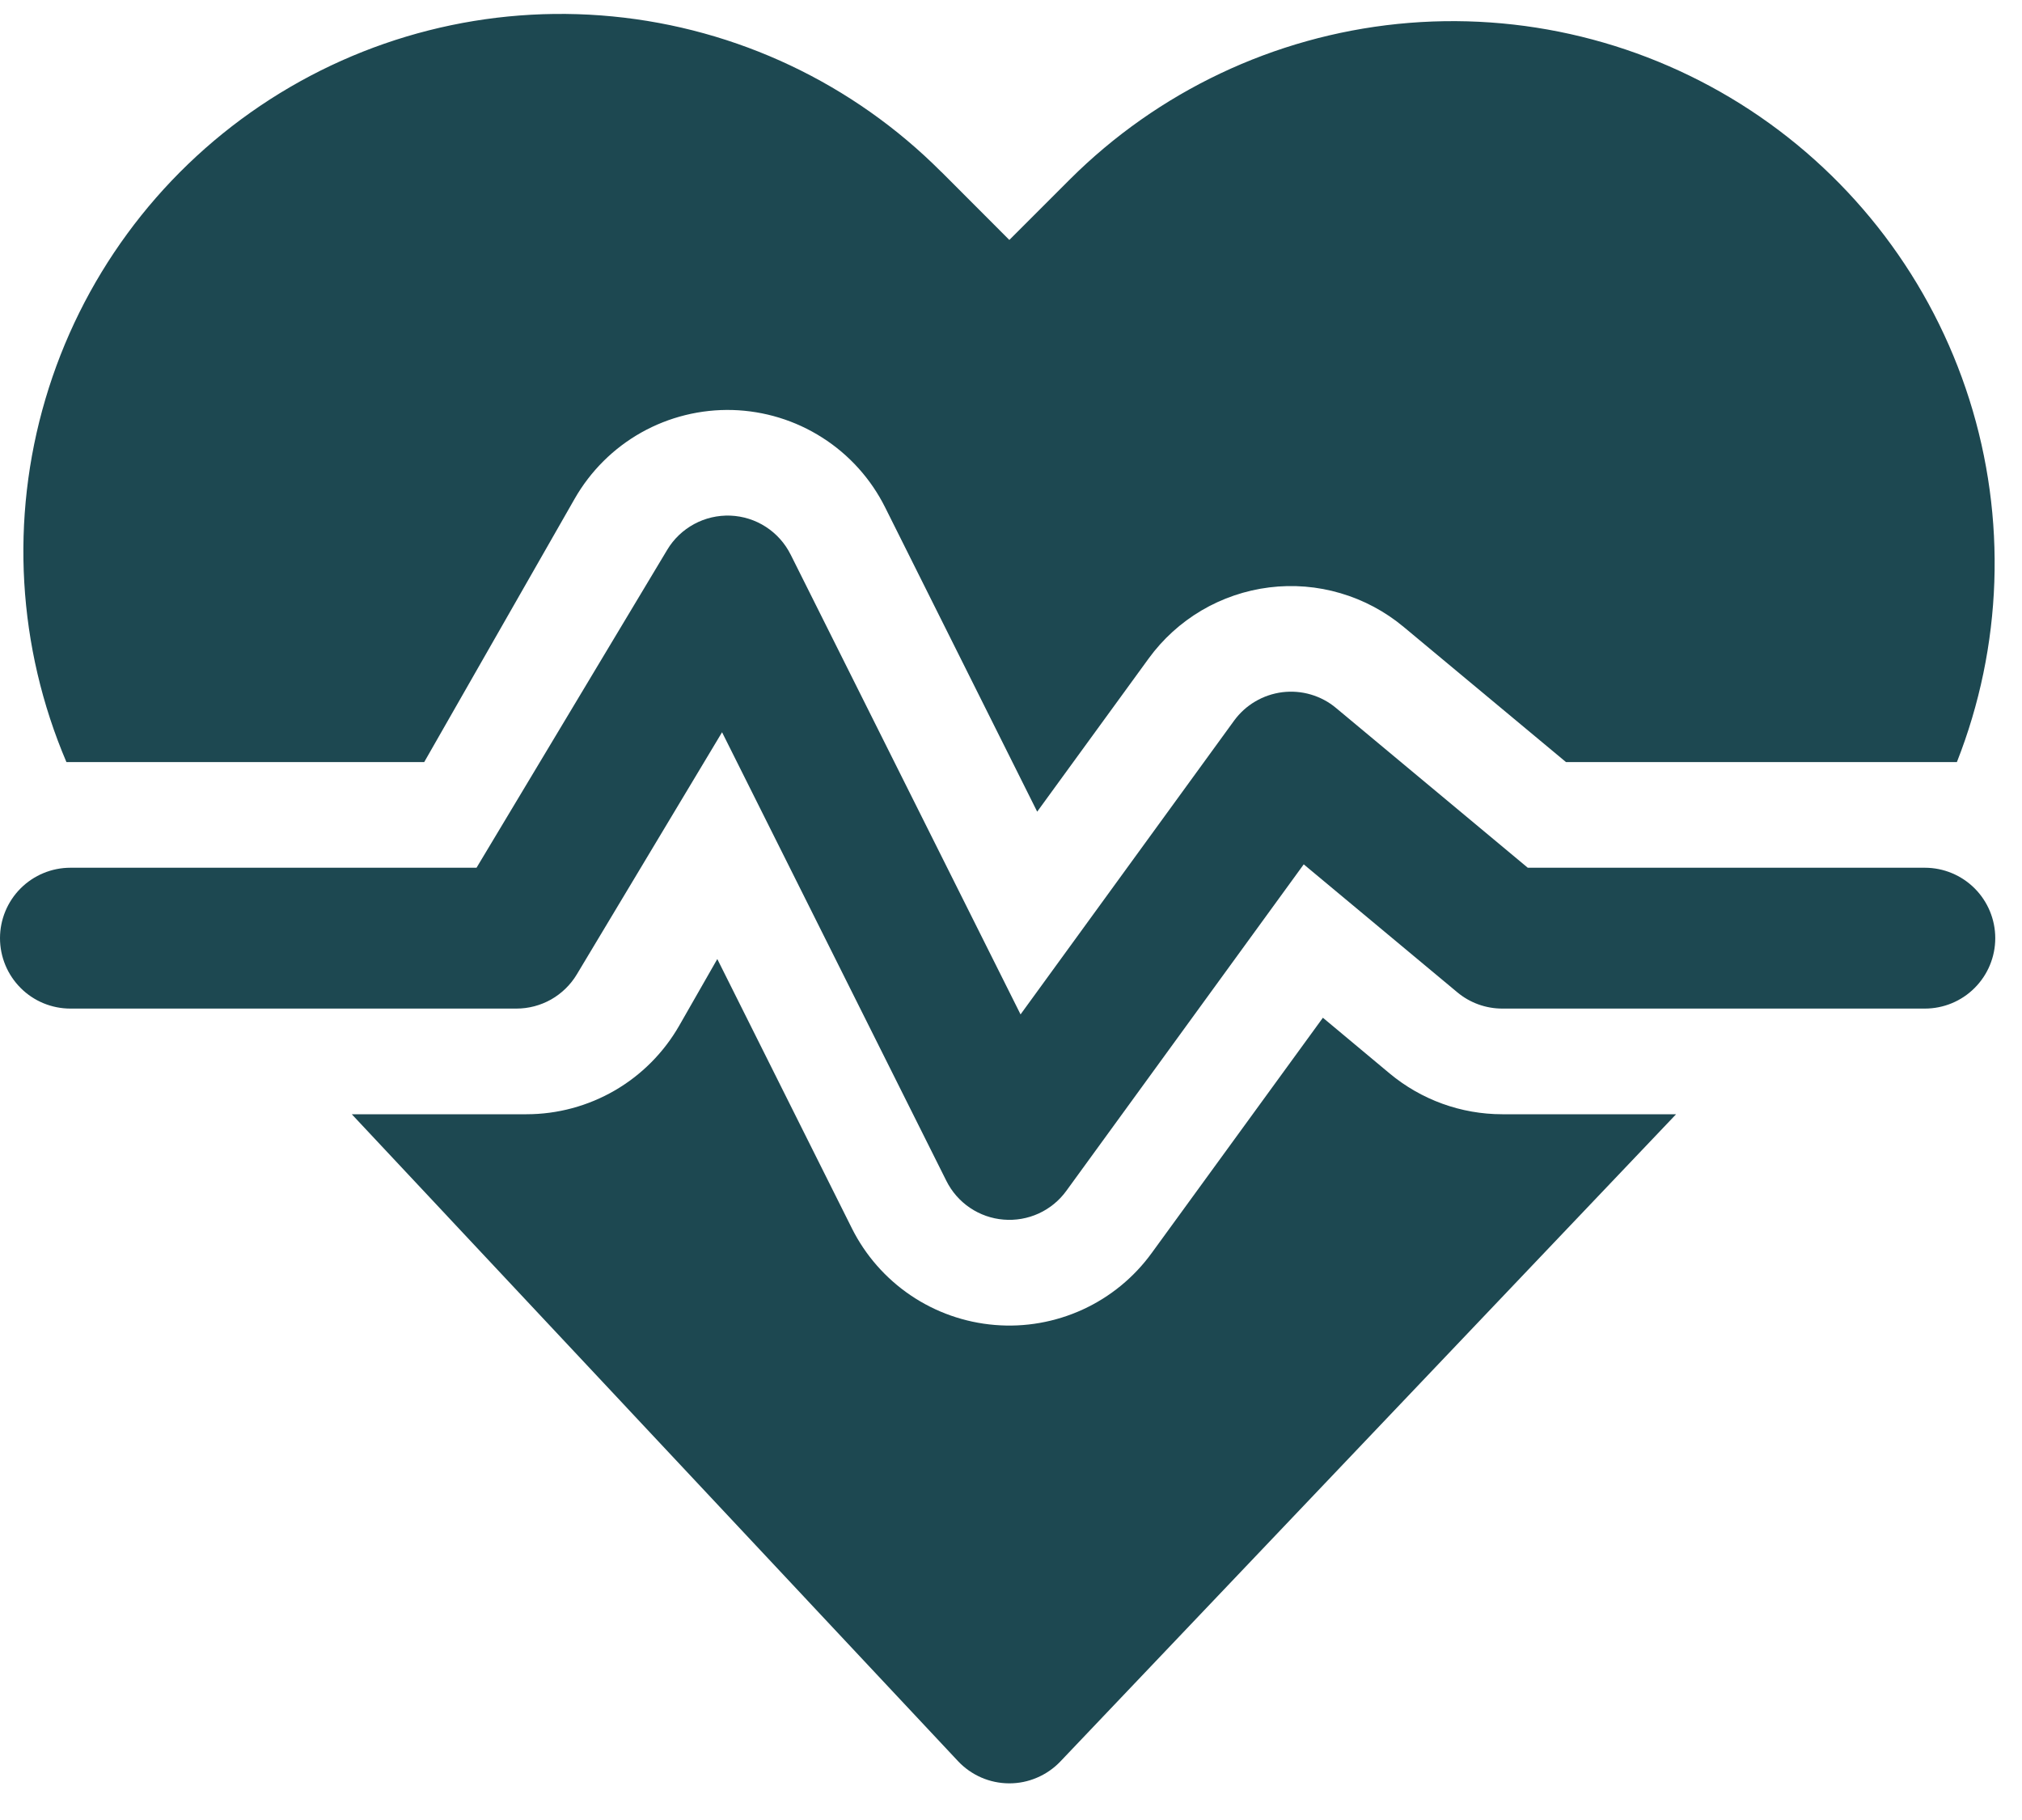
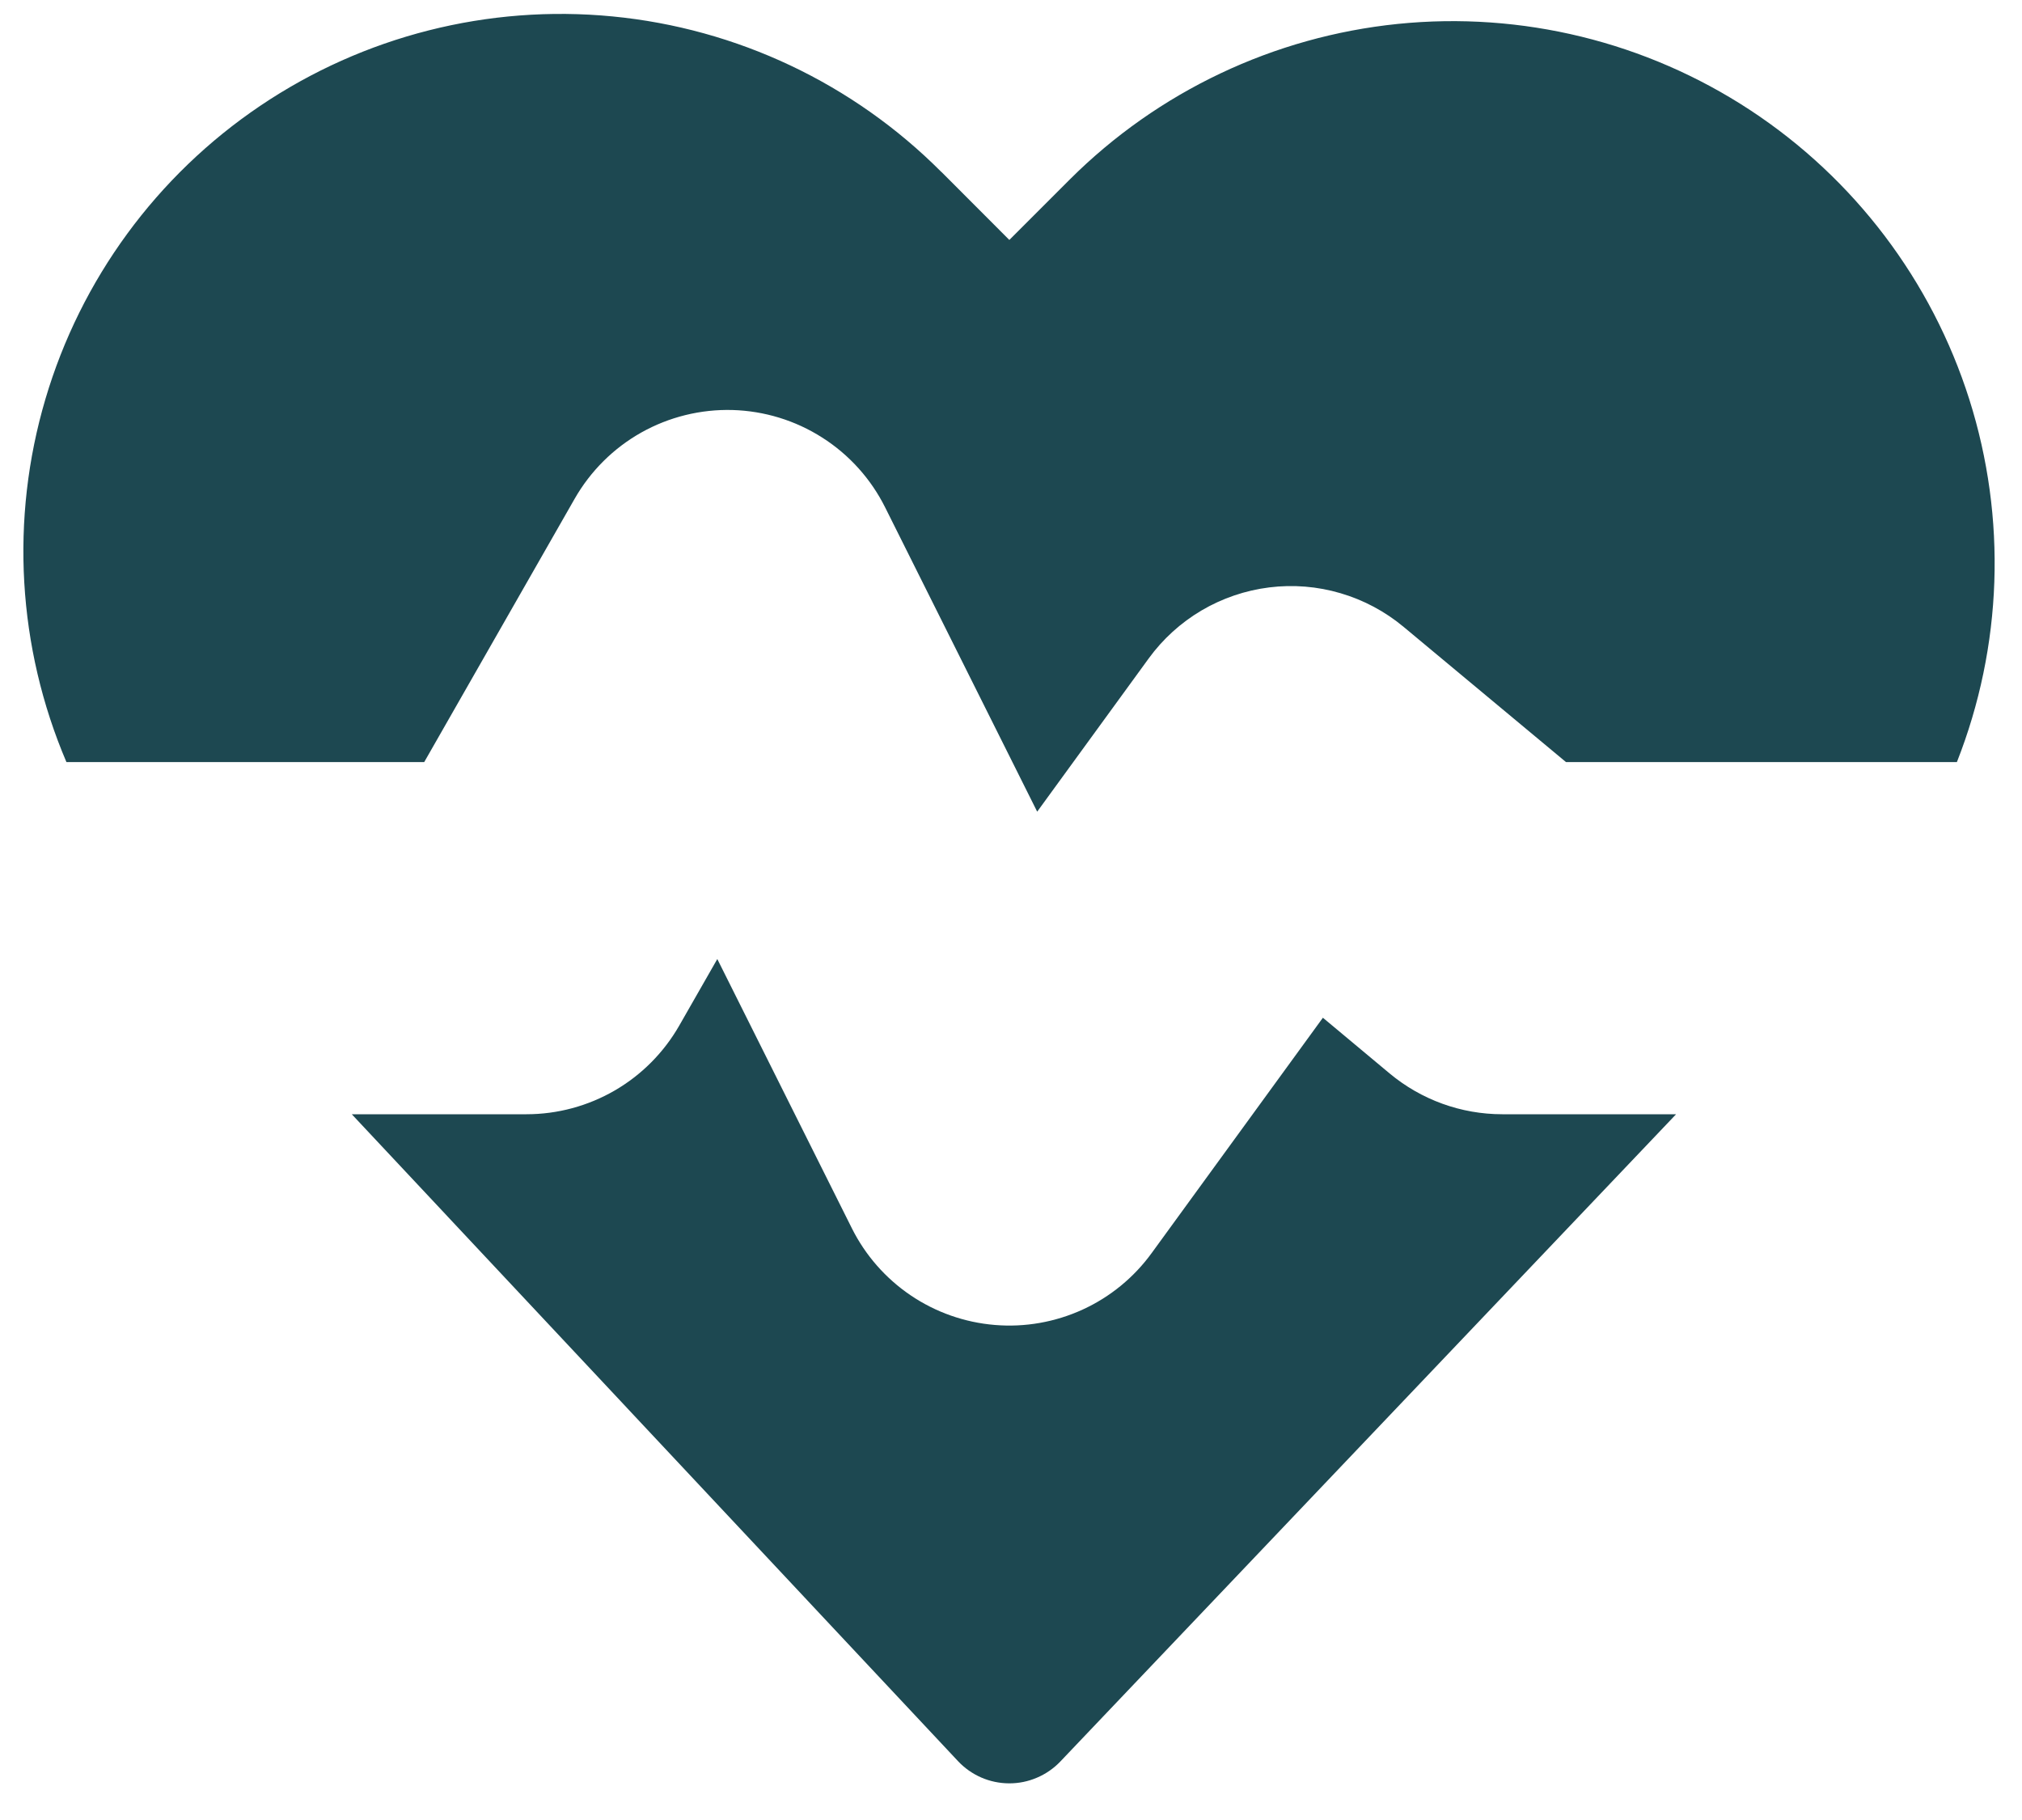
<svg xmlns="http://www.w3.org/2000/svg" width="40px" height="36px" viewBox="0 0 40 36" version="1.1">
  <title>Group 20</title>
  <g id="Page-1" stroke="none" stroke-width="1" fill="none" fill-rule="evenodd">
    <g id="Bed" transform="translate(-140, -4887)" fill="#1D4851" fill-rule="nonzero">
      <g id="Group-24" transform="translate(140, 4614.165)">
        <g id="Group-22" transform="translate(0, 263)">
          <g id="Group-20" transform="translate(0, 10.11)">
            <path d="M18.62,3.124 C16.876,1.375 14.577,0.288 12.119,0.05 C9.66,-0.189 7.195,0.437 5.148,1.818 C3.1,3.199 1.597,5.251 0.898,7.62 C0.198,9.989 0.345,12.527 1.314,14.799 L8.392,14.799 L11.369,9.589 C11.682,9.042 12.137,8.589 12.687,8.28 C13.236,7.972 13.86,7.818 14.49,7.835 C15.12,7.853 15.734,8.041 16.265,8.38 C16.797,8.718 17.227,9.195 17.509,9.759 L20.518,15.78 L22.722,12.752 C23.002,12.366 23.359,12.042 23.769,11.8 C24.18,11.558 24.636,11.403 25.109,11.344 C25.582,11.285 26.062,11.324 26.519,11.459 C26.976,11.593 27.401,11.82 27.767,12.125 L30.979,14.799 L38.712,14.799 C39.615,12.507 39.702,9.974 38.958,7.626 C38.213,5.277 36.683,3.257 34.624,1.904 C32.565,0.552 30.103,-0.051 27.652,0.198 C25.201,0.448 22.91,1.533 21.165,3.273 L19.967,4.471 L18.622,3.124 L18.62,3.124 Z" id="Vector" />
            <path d="M18.95,34.559 L6.959,21.765 L10.415,21.765 C11.029,21.765 11.632,21.602 12.163,21.294 C12.693,20.986 13.133,20.543 13.438,20.01 L14.19,18.695 L16.851,24.019 C17.118,24.554 17.519,25.011 18.015,25.347 C18.51,25.682 19.084,25.884 19.68,25.933 C20.276,25.983 20.875,25.877 21.419,25.628 C21.962,25.379 22.433,24.993 22.784,24.509 L26.17,19.856 L27.489,20.957 C28.115,21.479 28.904,21.765 29.719,21.765 L33.157,21.765 L20.976,34.568 C20.845,34.705 20.688,34.814 20.513,34.888 C20.339,34.963 20.151,35.001 19.961,35 C19.772,34.999 19.584,34.96 19.41,34.884 C19.237,34.808 19.08,34.698 18.95,34.559 L18.95,34.559 Z" id="Vector" />
-             <path d="M15.64,10.694 C15.529,10.471 15.359,10.281 15.15,10.146 C14.94,10.01 14.698,9.934 14.448,9.924 C14.199,9.915 13.951,9.972 13.732,10.091 C13.512,10.21 13.328,10.385 13.2,10.599 L9.427,16.889 L1.393,16.889 C1.024,16.889 0.669,17.036 0.408,17.297 C0.147,17.558 0,17.913 0,18.282 C0,18.652 0.147,19.006 0.408,19.267 C0.669,19.529 1.024,19.675 1.393,19.675 L10.216,19.675 C10.456,19.675 10.692,19.613 10.902,19.495 C11.111,19.376 11.286,19.206 11.41,19 L14.284,14.209 L18.722,23.084 C18.829,23.298 18.989,23.481 19.187,23.615 C19.385,23.749 19.615,23.83 19.853,23.849 C20.091,23.869 20.331,23.827 20.548,23.728 C20.766,23.628 20.954,23.474 21.094,23.281 L25.791,16.822 L28.828,19.352 C29.078,19.561 29.393,19.675 29.719,19.675 L38.078,19.675 C38.447,19.675 38.802,19.529 39.063,19.267 C39.324,19.006 39.471,18.652 39.471,18.282 C39.471,17.913 39.324,17.558 39.063,17.297 C38.802,17.036 38.447,16.889 38.078,16.889 L30.223,16.889 L26.431,13.73 C26.285,13.607 26.115,13.517 25.932,13.463 C25.749,13.409 25.557,13.394 25.368,13.417 C25.179,13.441 24.996,13.503 24.832,13.6 C24.668,13.696 24.525,13.826 24.413,13.98 L20.189,19.79 L15.64,10.693 L15.64,10.694 Z" id="Vector" />
          </g>
        </g>
      </g>
    </g>
  </g>
</svg>